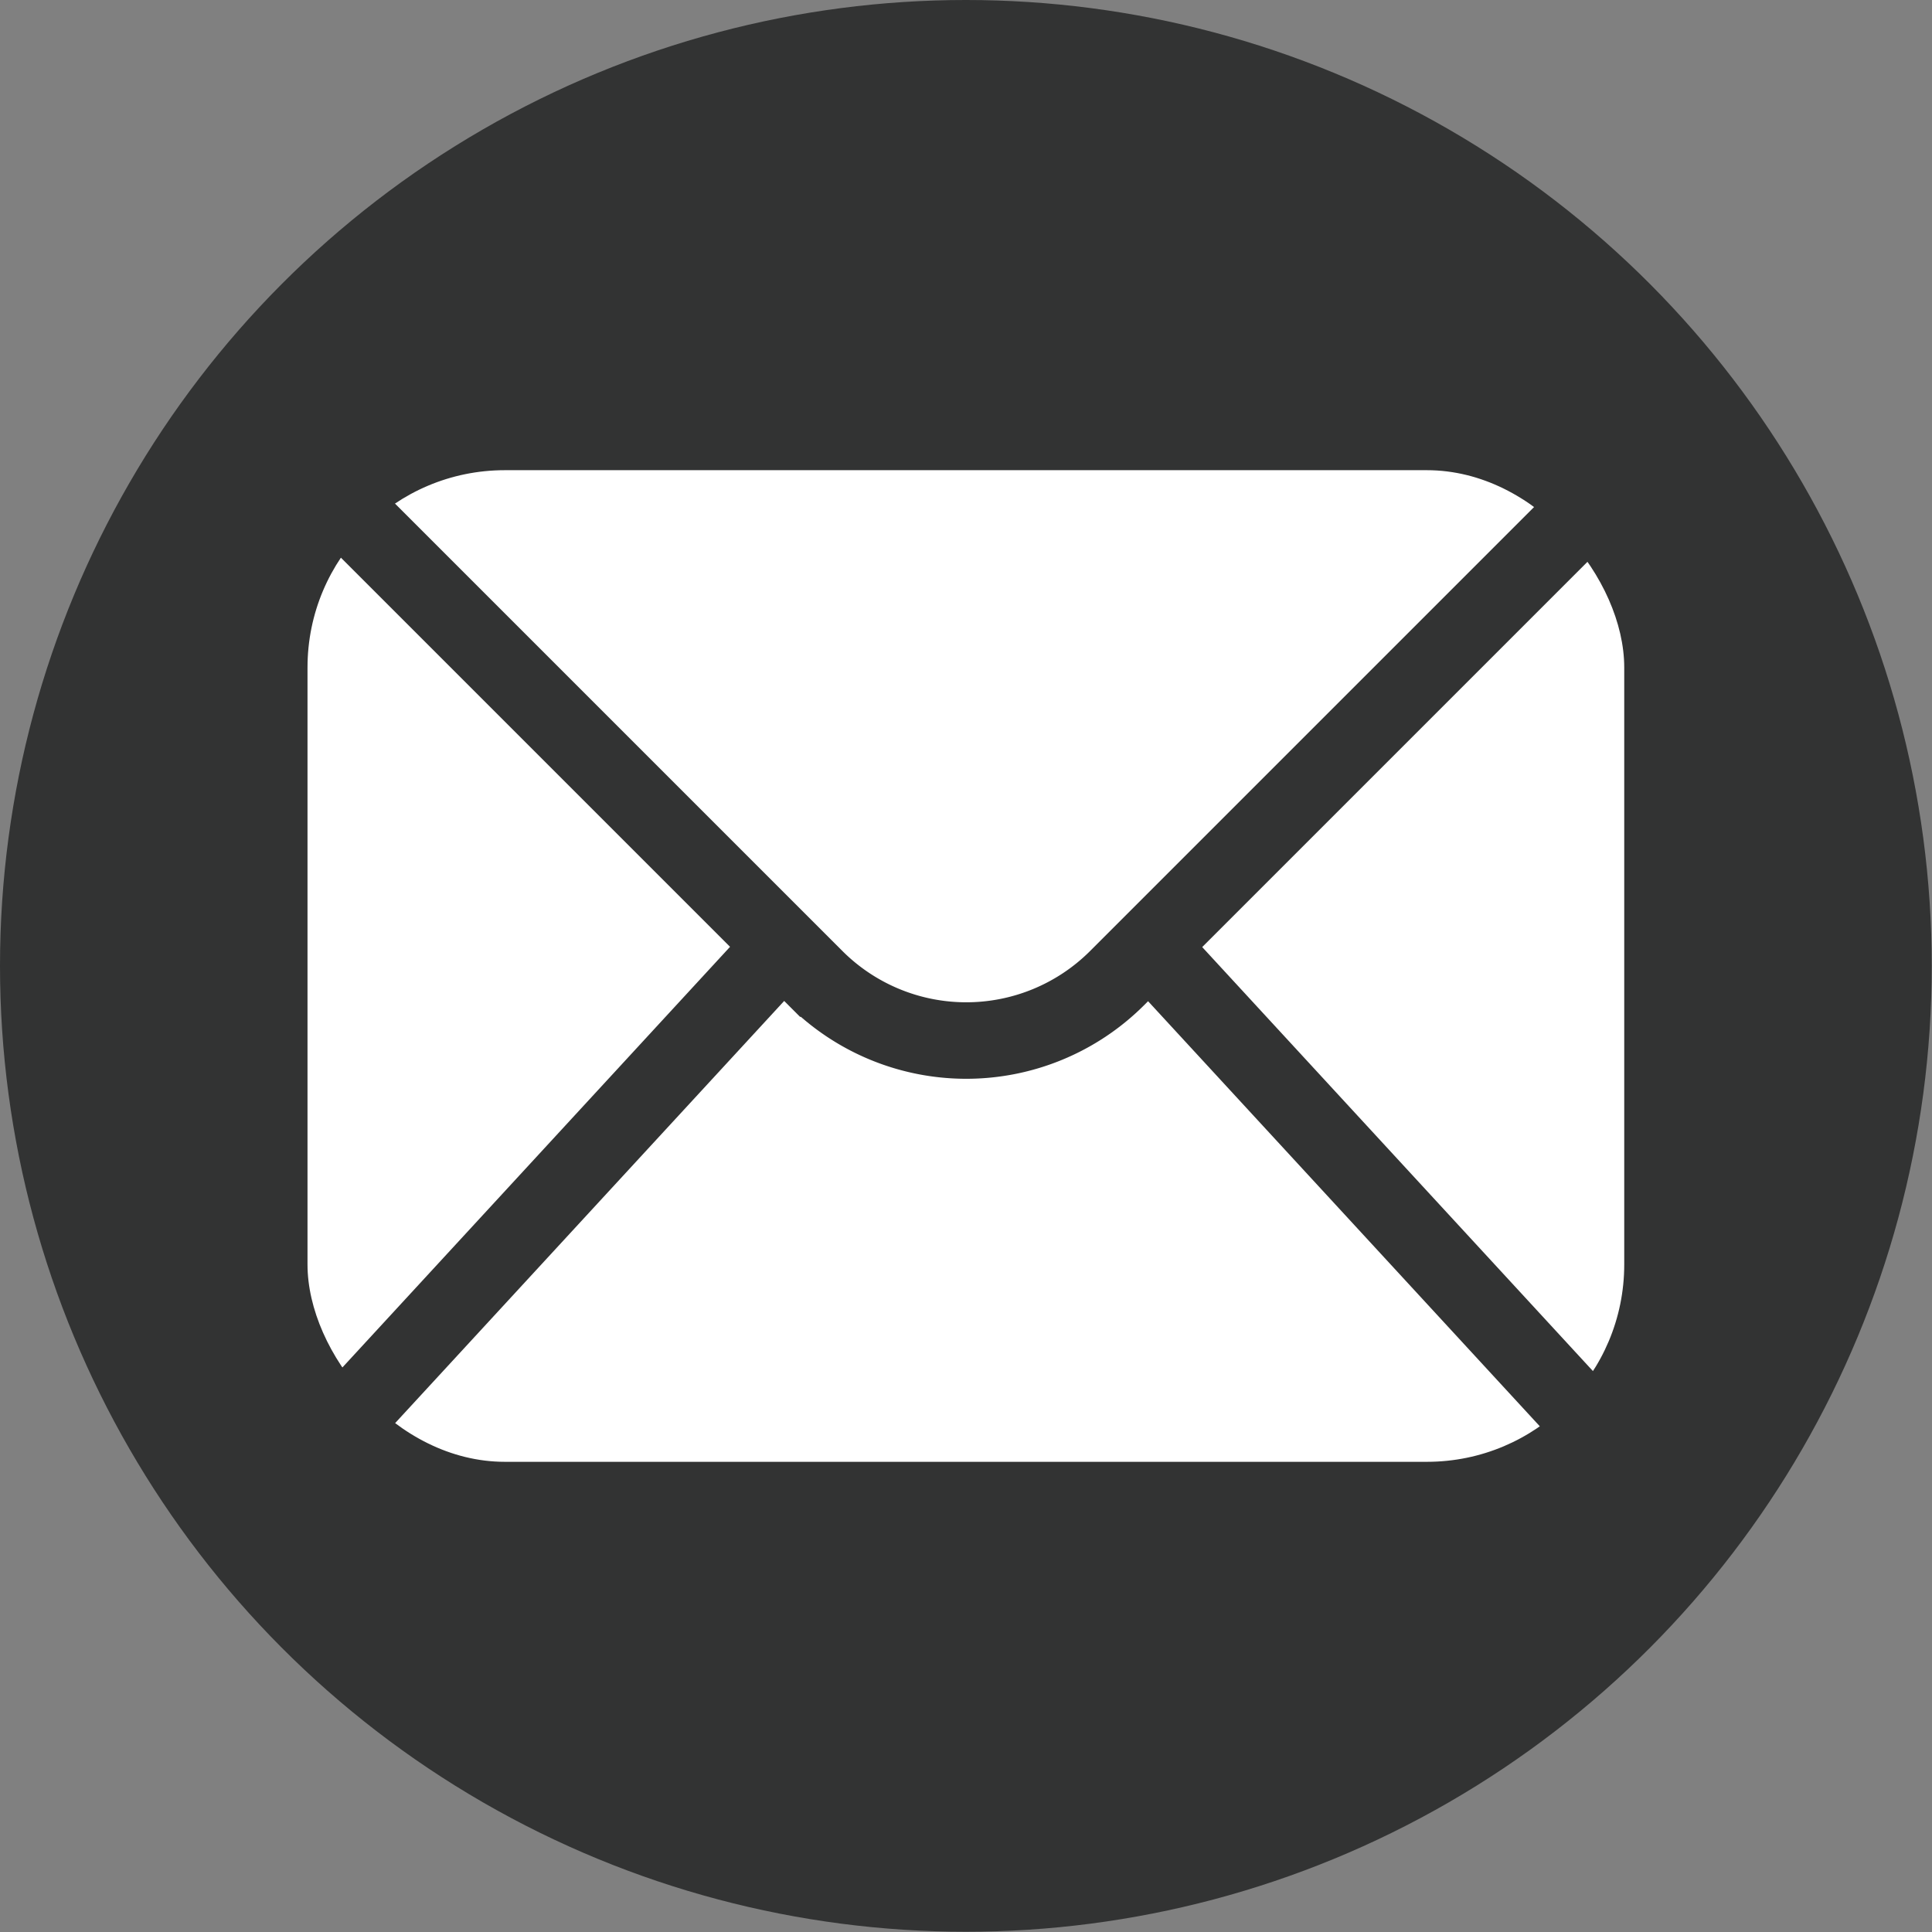
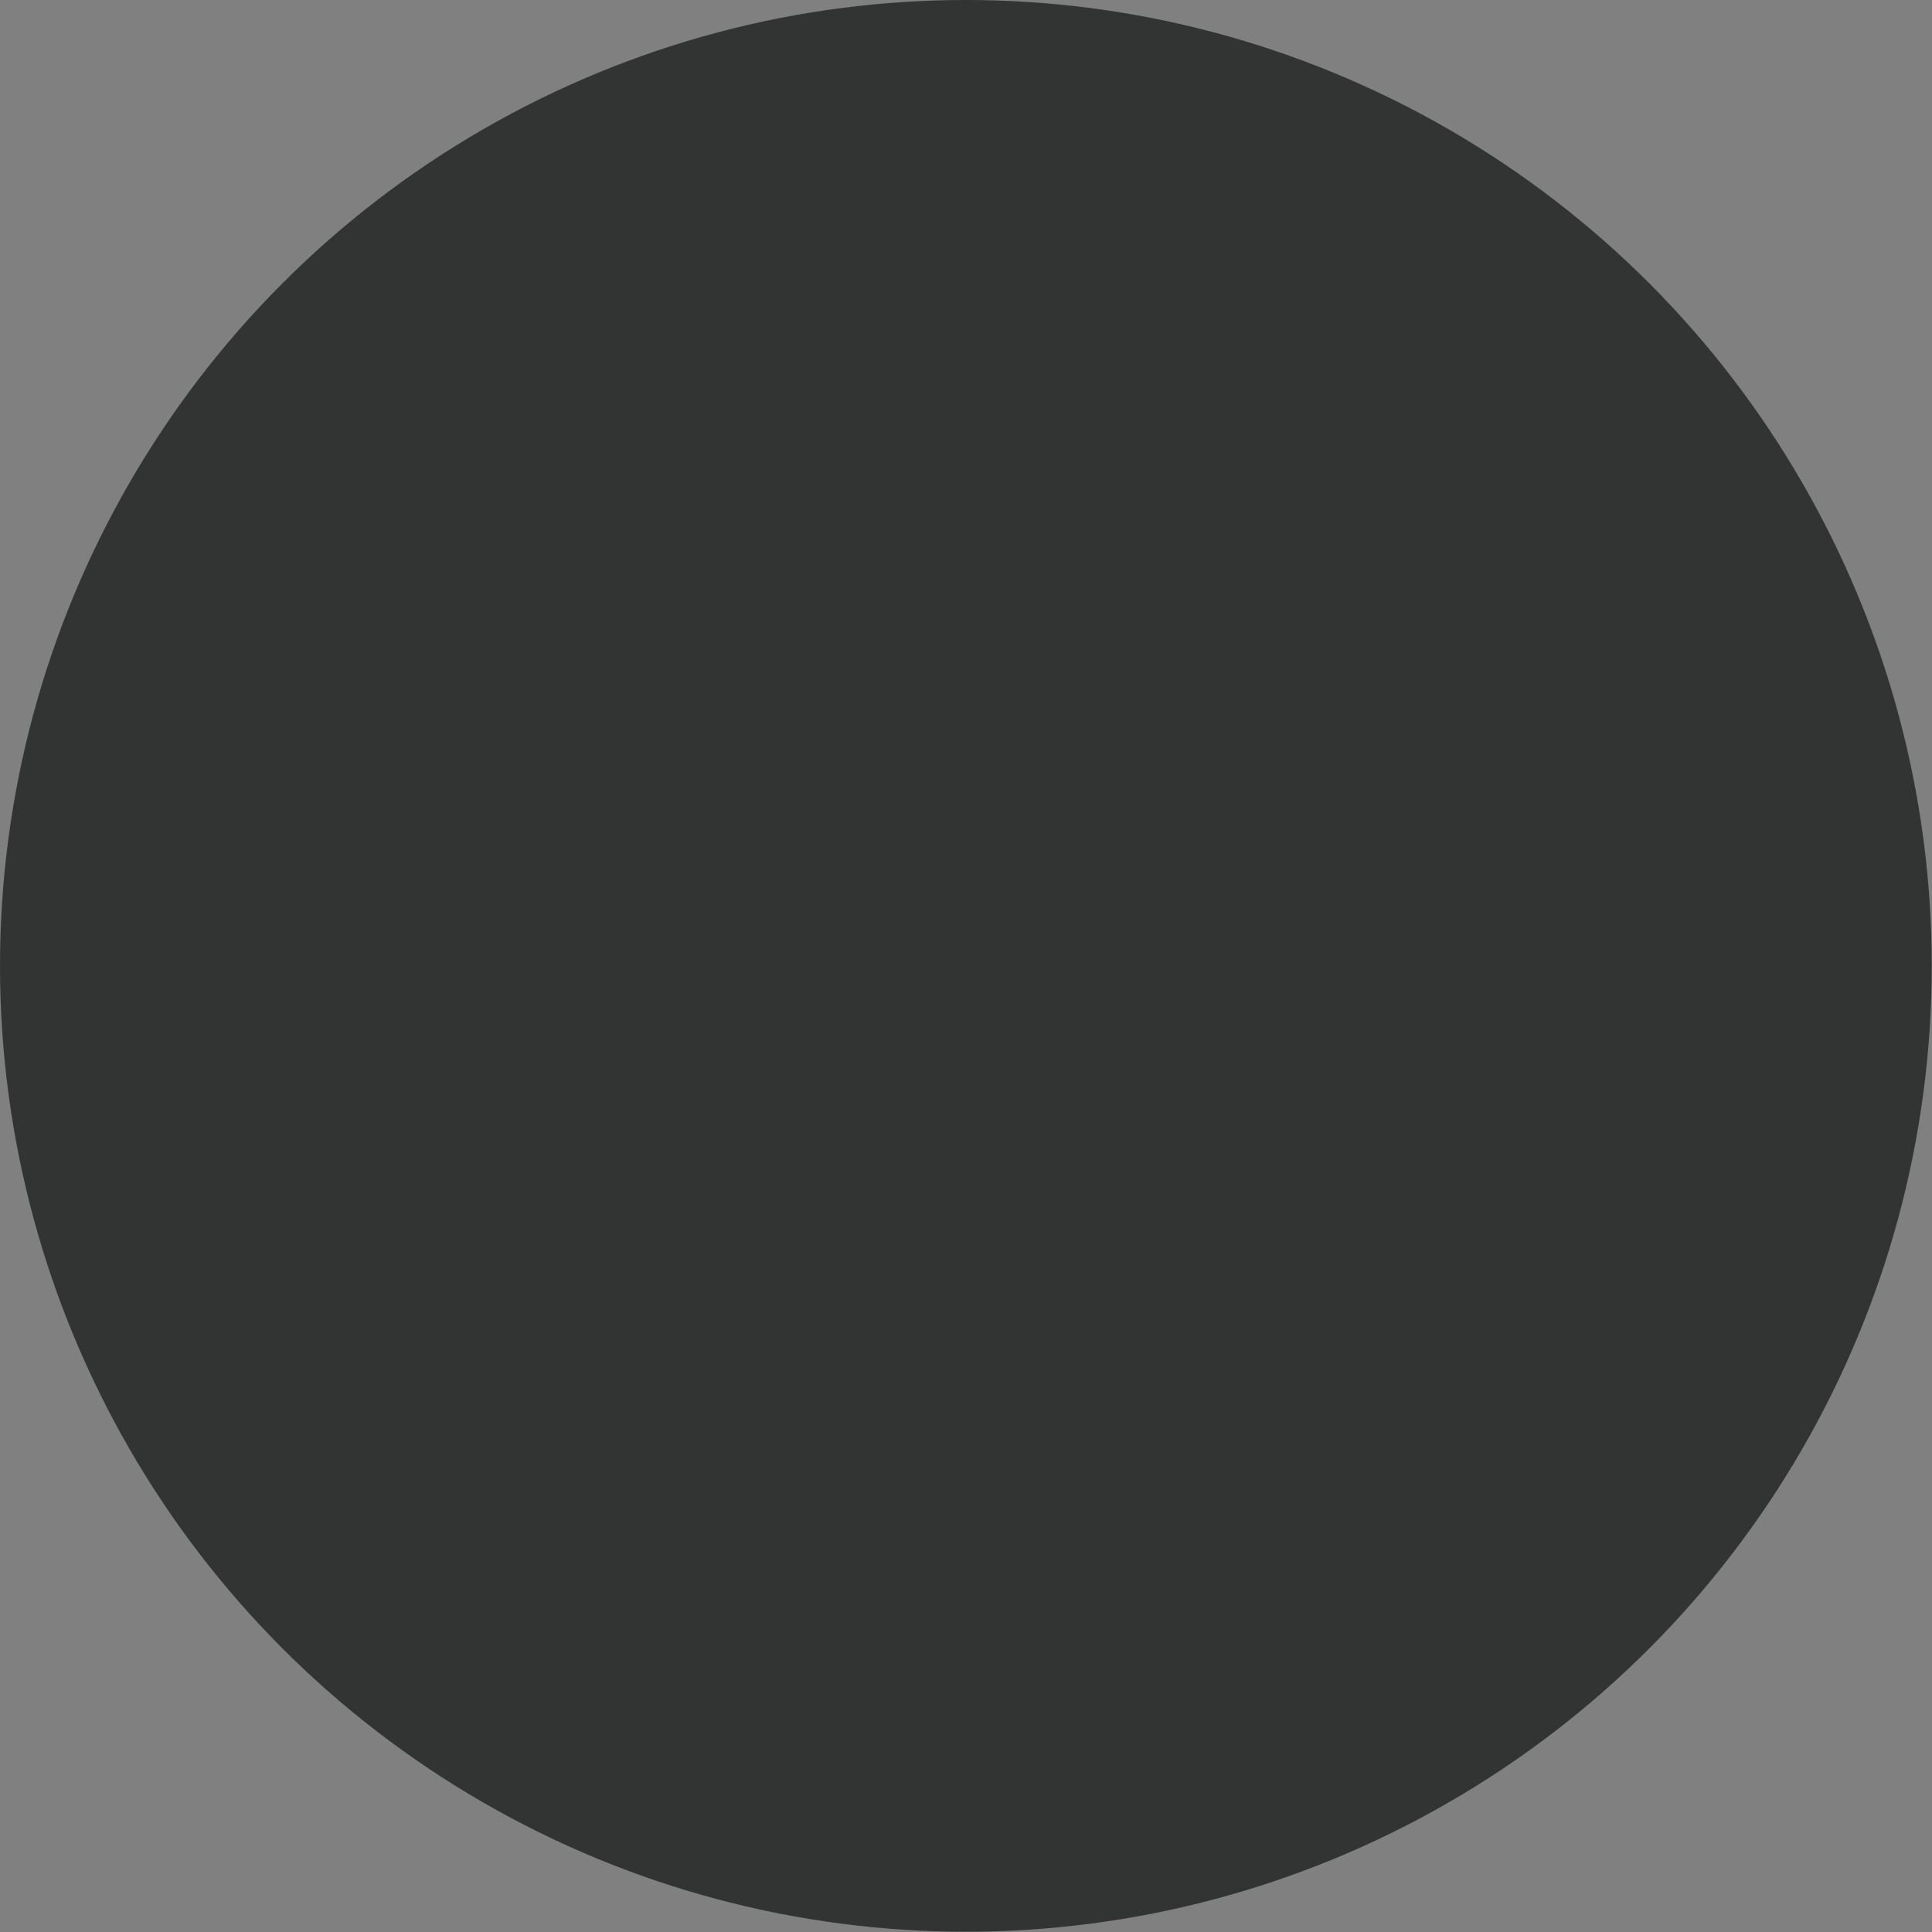
<svg xmlns="http://www.w3.org/2000/svg" id="图层_1" data-name="图层 1" viewBox="0 0 75.77 75.77">
  <rect x="0" y="0" width="75.77" height="75.77" fill="#808080" stroke="none" />
  <defs>
    <style>.cls-1{fill:#323333;}.cls-2{fill:#fff;}.cls-3{fill:none;stroke:#323333;stroke-miterlimit:10;stroke-width:3px;}</style>
  </defs>
  <title>画板 27</title>
  <circle id="_路径_" data-name="&lt;路径&gt;" class="cls-1" cx="37.88" cy="37.88" r="37.88" />
-   <rect id="_矩形_" data-name="&lt;矩形&gt;" class="cls-2" x="12.06" y="18.44" width="51.64" height="38.89" rx="7.74" ry="7.74" />
-   <path id="_路径_2" data-name="&lt;路径&gt;" class="cls-3" d="M10.57,16.46A8.49,8.49,0,0,0,12,18.38l20,20a8.37,8.37,0,0,0,11.79,0l20-20a8.49,8.49,0,0,0,1.43-1.92Z" />
  <line id="_路径_3" data-name="&lt;路径&gt;" class="cls-3" x1="13.68" y1="55.57" x2="30.71" y2="37.09" />
  <line id="_路径_4" data-name="&lt;路径&gt;" class="cls-3" x1="62.09" y1="55.57" x2="45.06" y2="37.09" />
</svg>